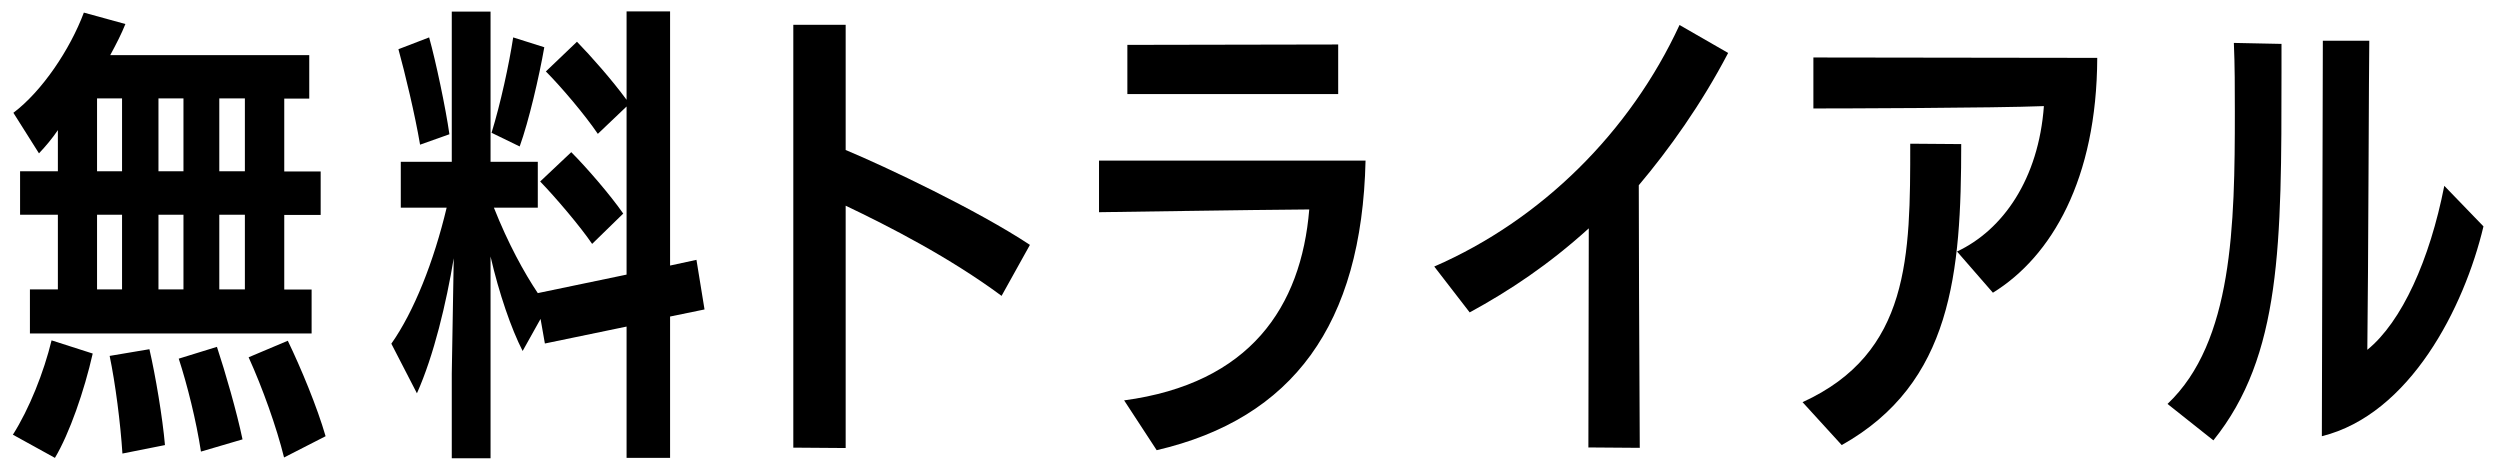
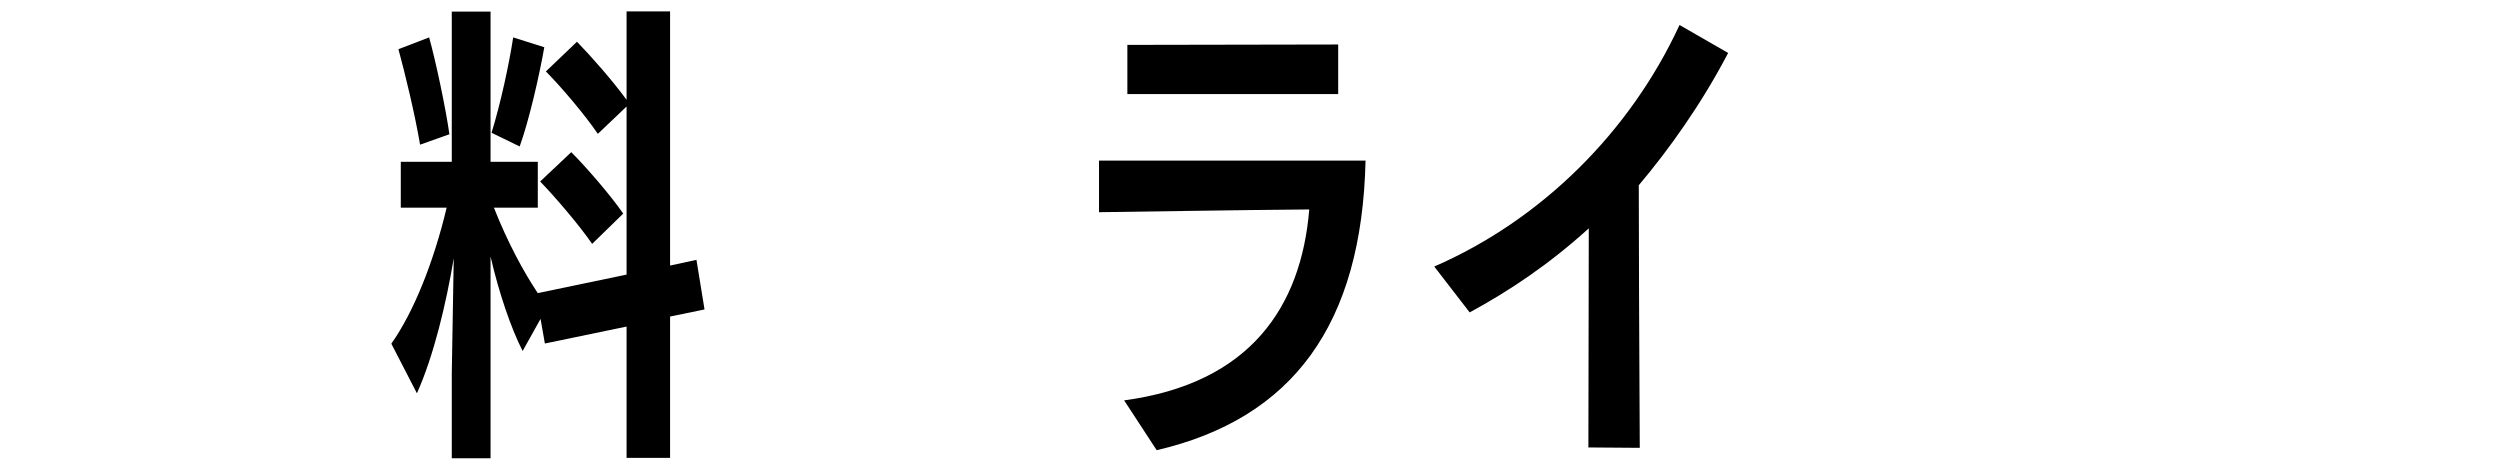
<svg xmlns="http://www.w3.org/2000/svg" width="127" height="24" viewBox="0 0 127 24" fill="none">
-   <path d="M0.65 22.09C1.49 20.77 2.23 18.9 2.62 17.29L4.71 17.96C4.28 19.86 3.53 22.02 2.79 23.26L0.65 22.08V22.09ZM1.52 16.93V14.7H2.94V10.91H1.02V8.7H2.94V6.61C2.65 7.04 2.32 7.43 1.98 7.79L0.68 5.73C2.14 4.63 3.56 2.51 4.26 0.64L6.37 1.22C6.18 1.7 5.91 2.23 5.6 2.8H15.71V5.01H14.44V8.71H16.29V10.92H14.44V14.71H15.83V16.94H1.52V16.93ZM6.2 5H4.93V8.7H6.2V5ZM6.2 10.91H4.93V14.7H6.2V10.91ZM6.22 23.05C6.12 21.49 5.86 19.47 5.57 18.08L7.59 17.74C7.9 19.08 8.26 21.22 8.38 22.61L6.22 23.04V23.05ZM9.32 5H8.05V8.7H9.32V5ZM9.32 10.91H8.05V14.7H9.32V10.91ZM10.21 22.95C9.97 21.37 9.51 19.54 9.08 18.22L11.02 17.62C11.45 18.92 12.03 20.93 12.32 22.32L10.21 22.94V22.95ZM12.44 5H11.14V8.7H12.44V5ZM12.44 10.91H11.14V14.7H12.44V10.91ZM14.43 23.24C14.05 21.7 13.33 19.69 12.63 18.15L14.62 17.31C15.29 18.7 16.11 20.67 16.54 22.16L14.43 23.24Z" fill="black" />
  <path d="M31.83 23.29V16.59L27.68 17.45L27.46 16.2L26.55 17.83C25.97 16.7 25.35 14.9 24.92 13.03V23.28H22.95V18.98L23.05 13.12C22.67 15.4 22.04 18.06 21.18 19.98L19.88 17.46C21.03 15.83 22.04 13.28 22.69 10.55H20.36V8.22H22.95V0.59H24.92V8.22H27.32V10.55H25.09C25.81 12.37 26.63 13.86 27.32 14.89L31.83 13.95V5.41L30.37 6.8C29.72 5.84 28.5 4.4 27.73 3.63L29.31 2.12C30.03 2.86 31.09 4.06 31.83 5.07V0.58H34.04V13.49L35.38 13.2L35.79 15.72L34.04 16.08V23.26H31.83V23.29ZM21.34 7.35C21.08 5.81 20.57 3.7 20.24 2.5L21.8 1.9C22.14 3.12 22.64 5.48 22.83 6.82L21.34 7.35ZM24.97 6.75C25.43 5.26 25.86 3.27 26.07 1.9L27.65 2.4C27.39 3.89 26.86 6.17 26.4 7.44L24.96 6.74L24.97 6.75ZM30.08 12.39C29.5 11.53 28.21 10.01 27.44 9.22L29.02 7.73C29.79 8.5 31.01 9.91 31.66 10.85L30.08 12.39Z" fill="black" />
-   <path d="M40.3 22.74V1.26H42.96V7.62C44.98 8.46 49.68 10.69 52.32 12.44L50.88 15.03C48.26 13.09 45.17 11.5 42.96 10.45V22.76L40.3 22.74Z" fill="black" />
  <path d="M57.1 20.34C63.51 19.48 66.1 15.59 66.51 10.64C63.49 10.66 56.14 10.78 55.83 10.78V8.16H69.37C69.18 16.49 65.67 21.26 58.76 22.87L57.1 20.33V20.34ZM57.27 4.78V2.28L67.98 2.26V4.78H57.27Z" fill="black" />
  <path d="M80.69 22.74L80.71 11.6C78.67 13.45 76.68 14.77 74.66 15.87L72.86 13.54C78.33 11.16 82.82 6.68 85.32 1.27L87.79 2.69C86.42 5.31 84.77 7.61 83.25 9.41C83.25 11.02 83.27 18.22 83.3 22.75L80.68 22.73L80.69 22.74Z" fill="black" />
-   <path d="M91.57 20.43C97.04 17.93 97.04 13.01 97.04 7.3L99.63 7.32C99.63 13.85 99.17 19.46 93.56 22.61L91.57 20.43ZM99.41 12.78C101.76 11.68 103.56 9.08 103.83 5.39C101.33 5.49 93.34 5.51 92.12 5.51V2.92L106.54 2.94C106.52 9.11 104.21 13.04 101.24 14.87L99.42 12.78H99.41Z" fill="black" />
-   <path d="M110.12 20.51C113.43 17.37 113.53 11.44 113.53 5.68C113.53 4.5 113.53 3.33 113.48 2.18L115.9 2.23V3.67C115.9 12.41 115.9 18.07 112.44 22.37L110.11 20.52L110.12 20.51ZM118.01 2.07H120.36C120.34 2.77 120.31 14.09 120.26 17.77C122.01 16.35 123.43 13.21 124.17 9.44L126.16 11.5C125.18 15.63 122.42 21.05 117.95 22.16L118 2.07H118.01Z" fill="black" />
</svg>